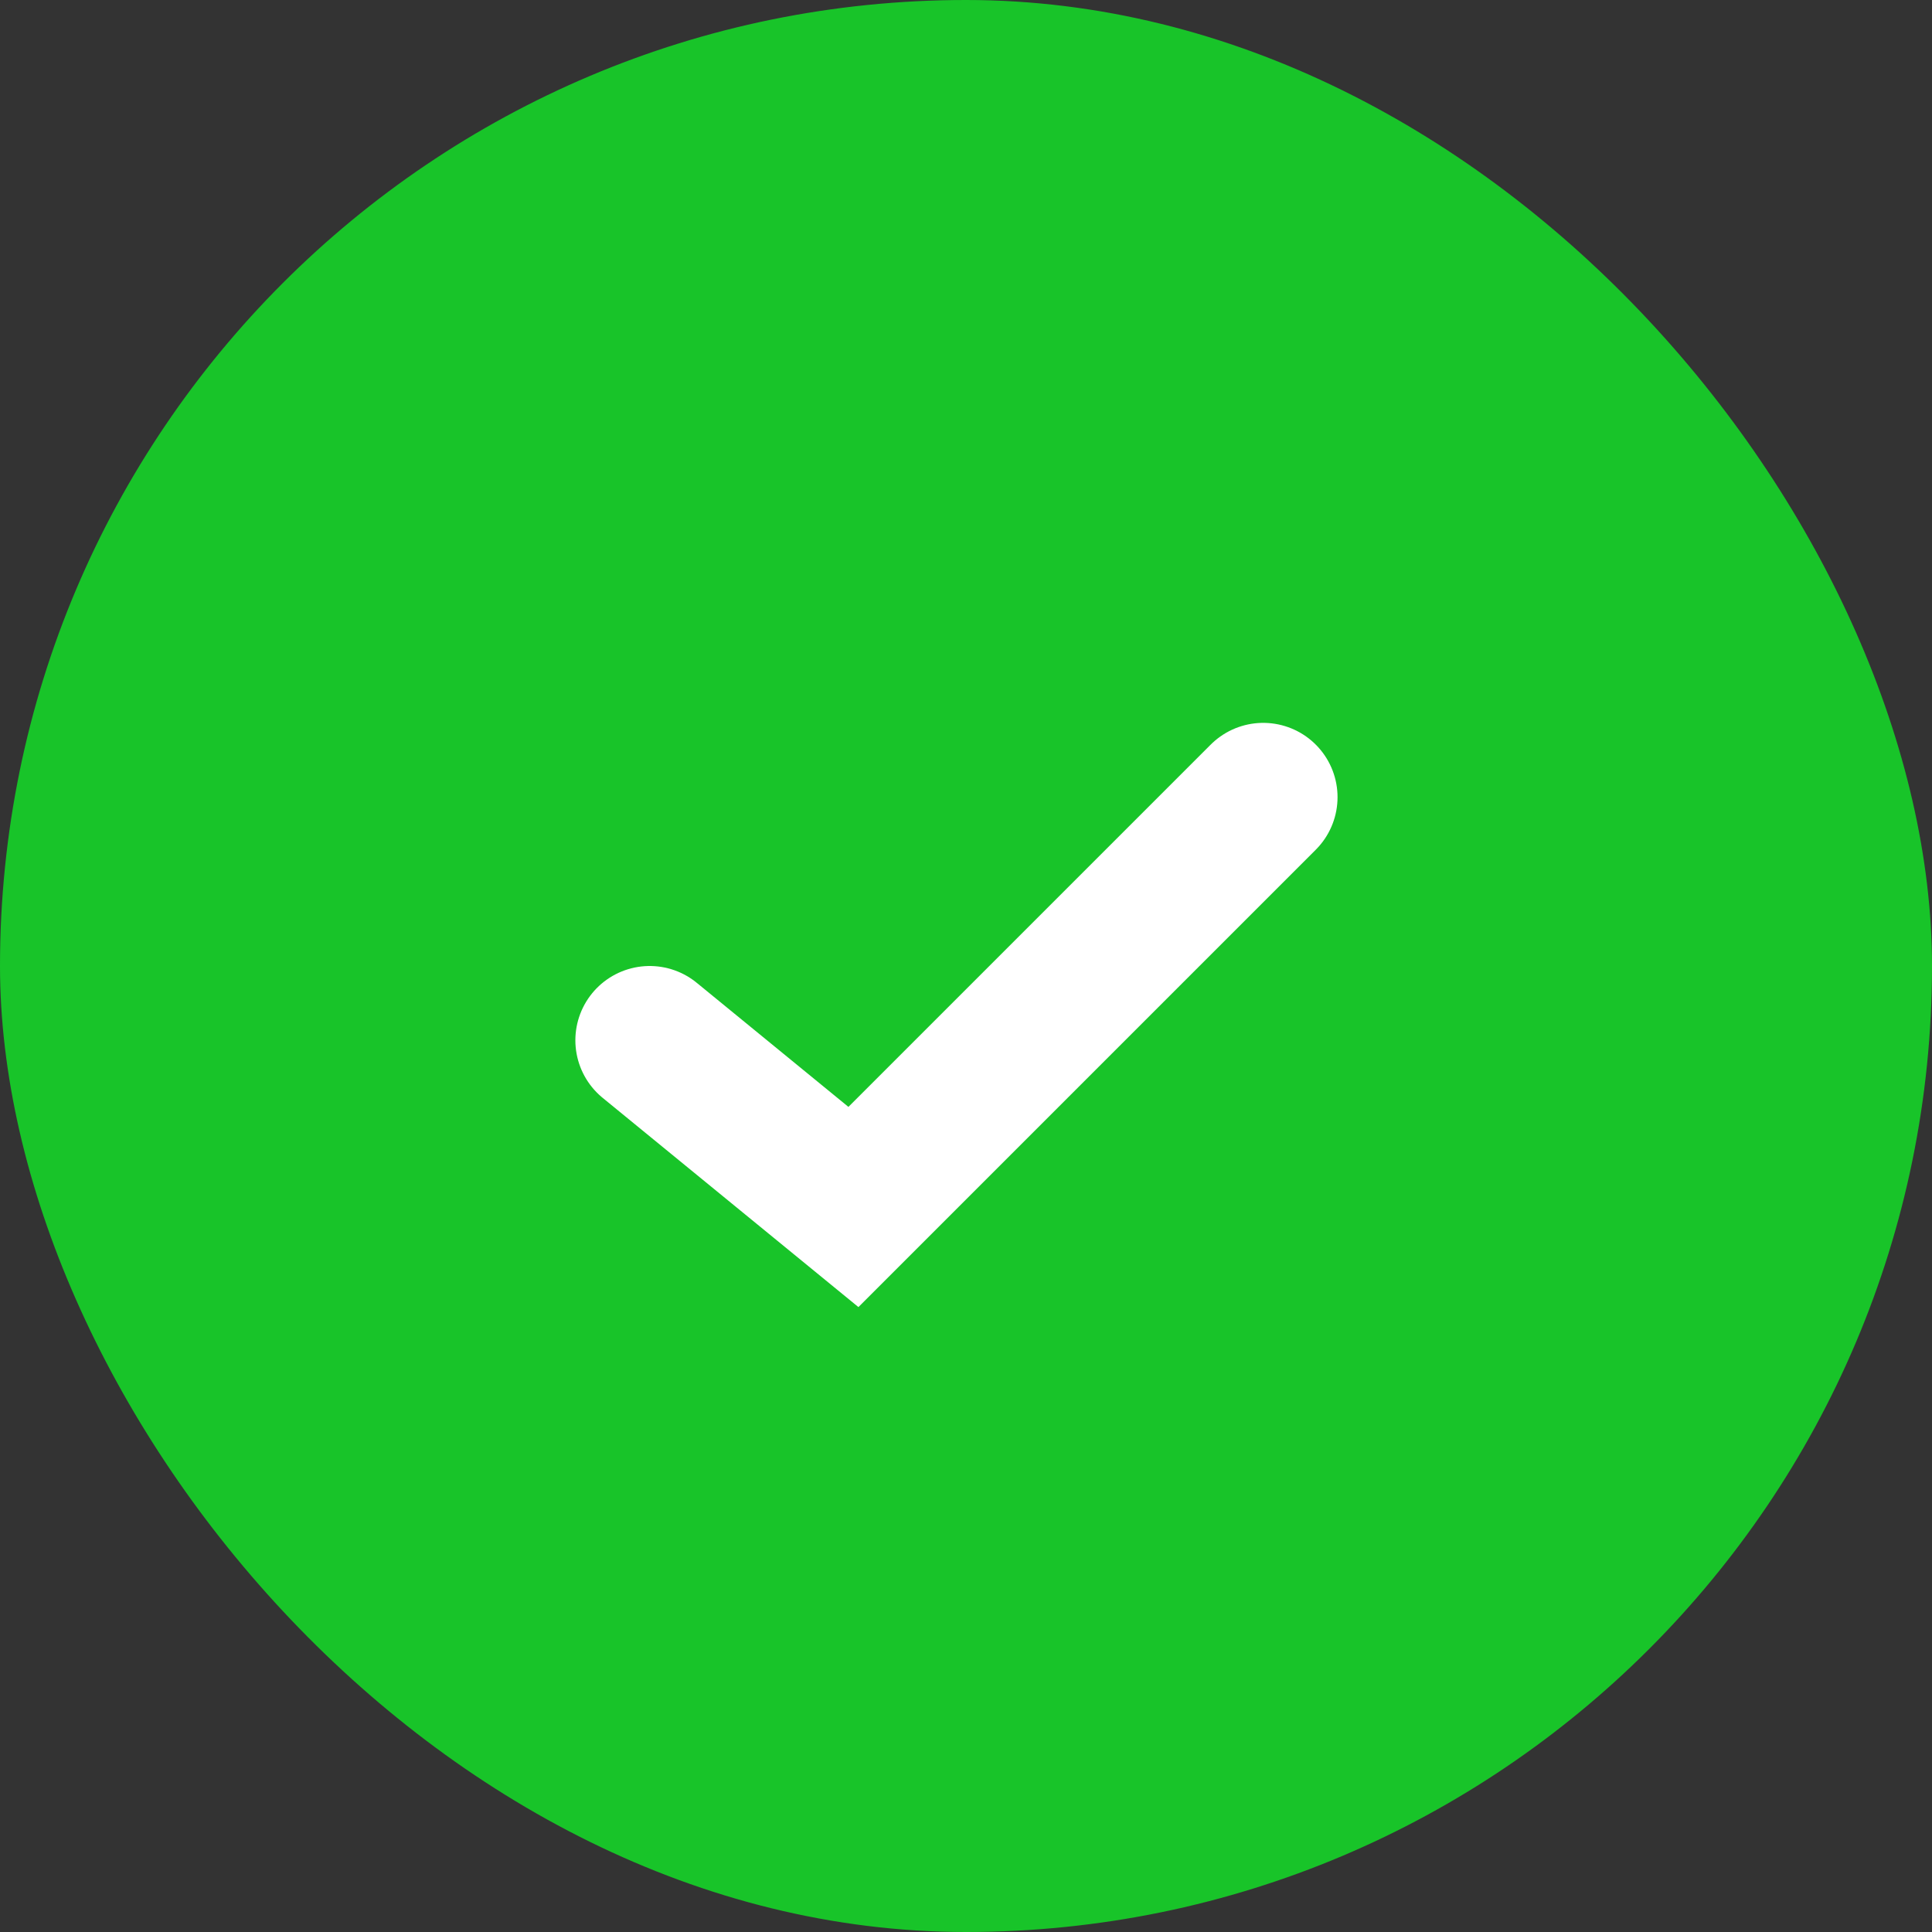
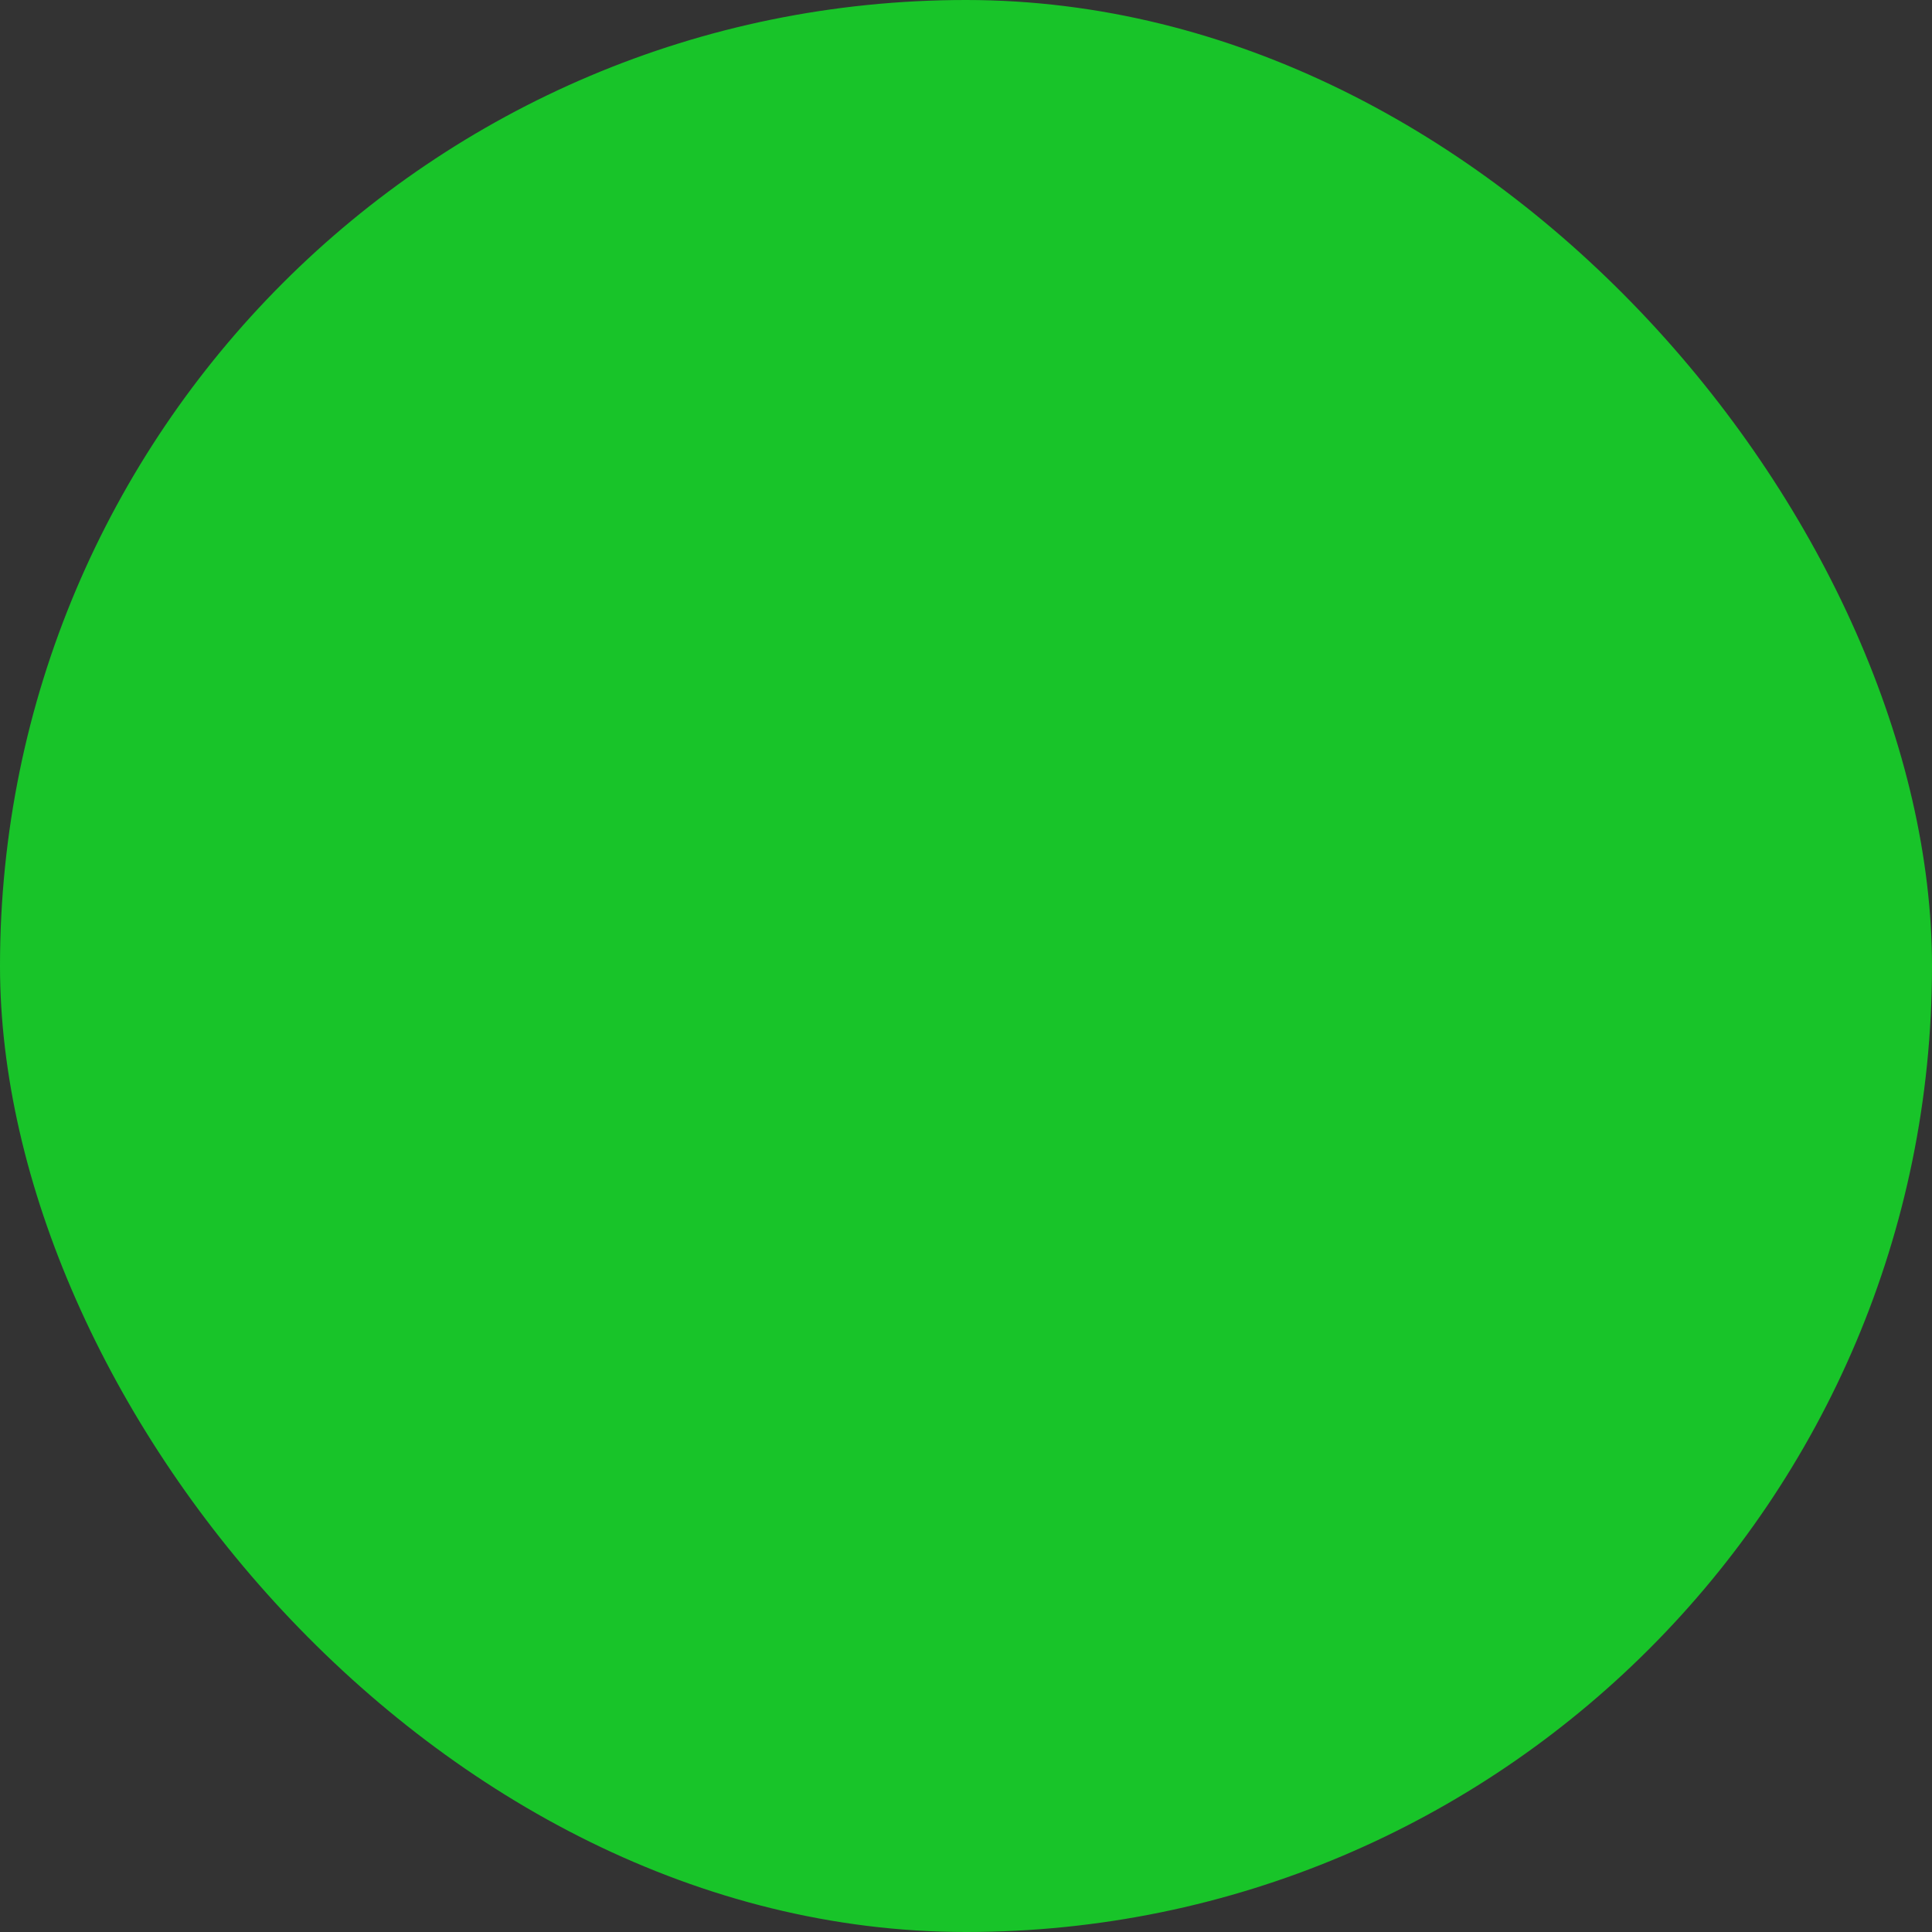
<svg xmlns="http://www.w3.org/2000/svg" width="26" height="26" viewBox="0 0 26 26" fill="none">
  <rect x="0" y="0" width="26" height="26" fill="#333333" stroke="none" />
  <rect width="26" height="26" rx="13" fill="#18C429" />
-   <path d="M17 10.728L11.485 16.243L8.743 14" stroke="white" stroke-width="2" stroke-linecap="round" />
</svg>